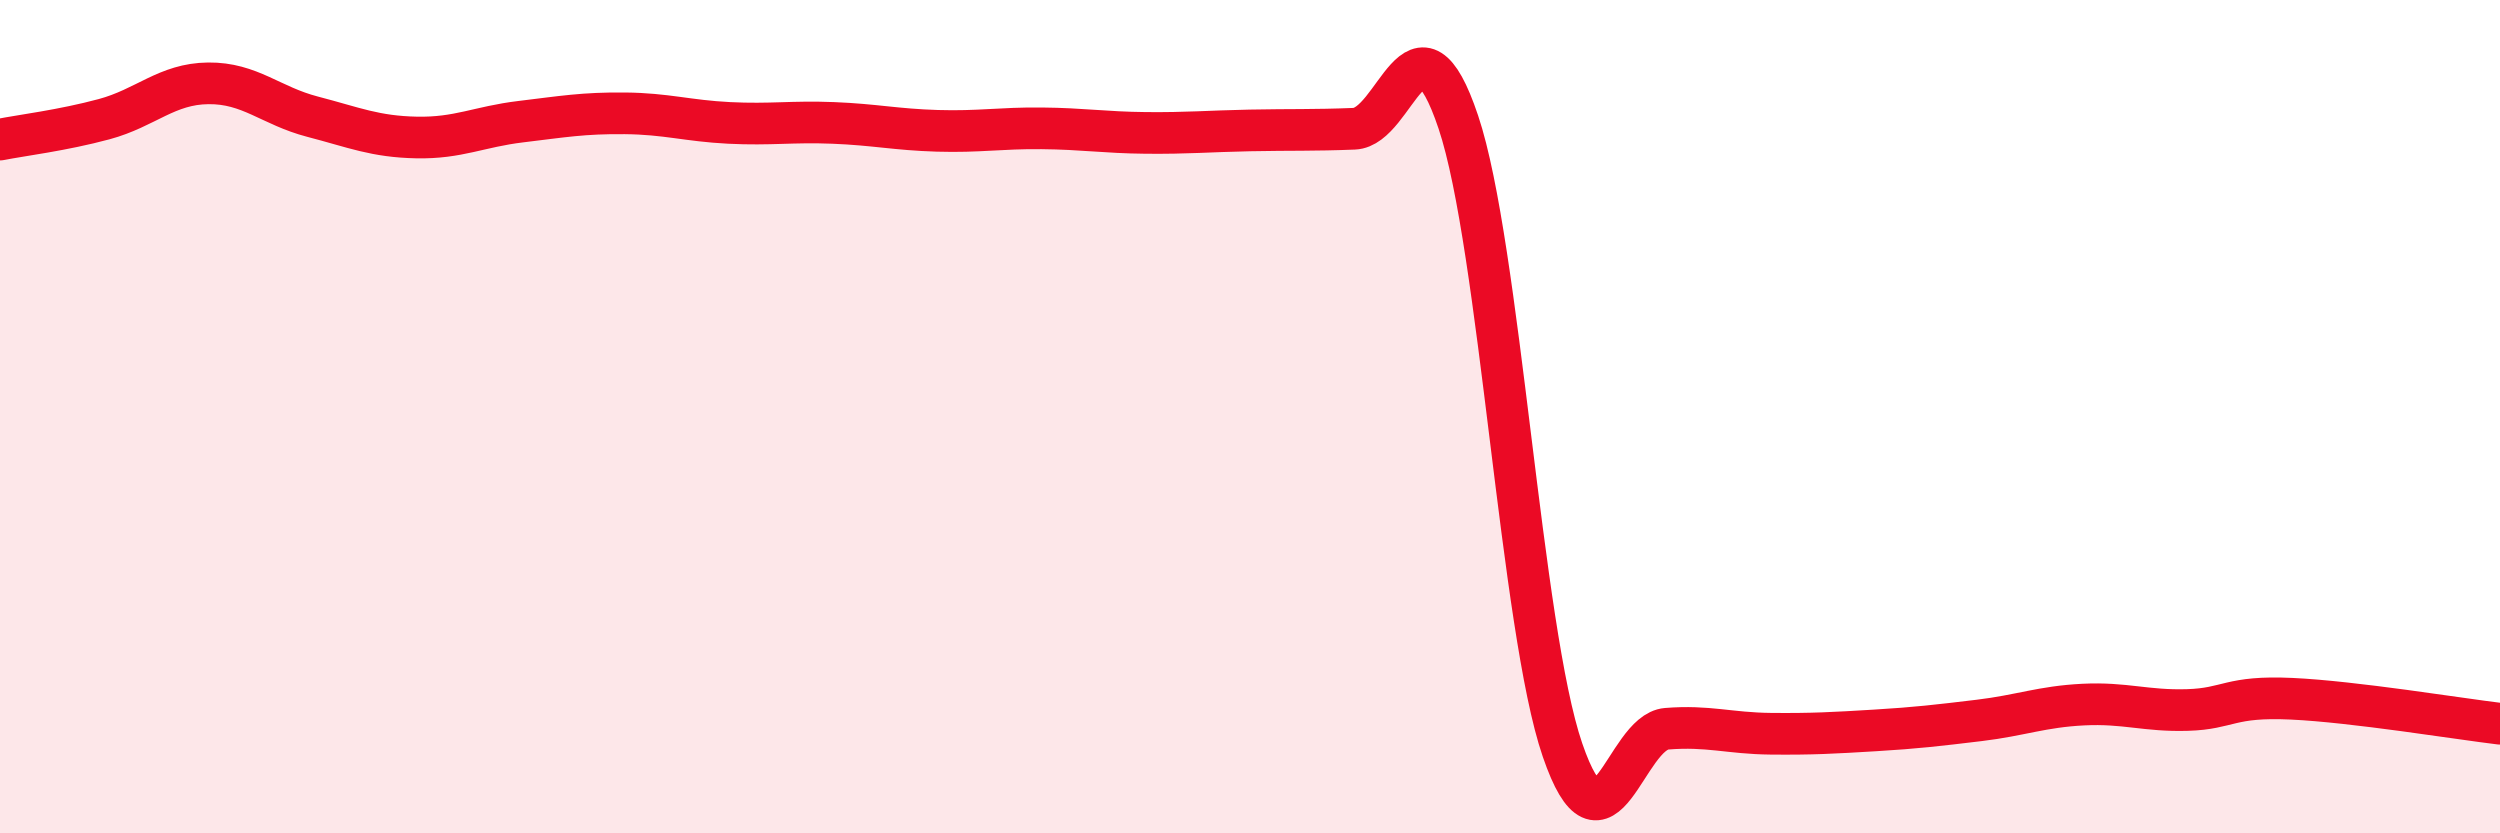
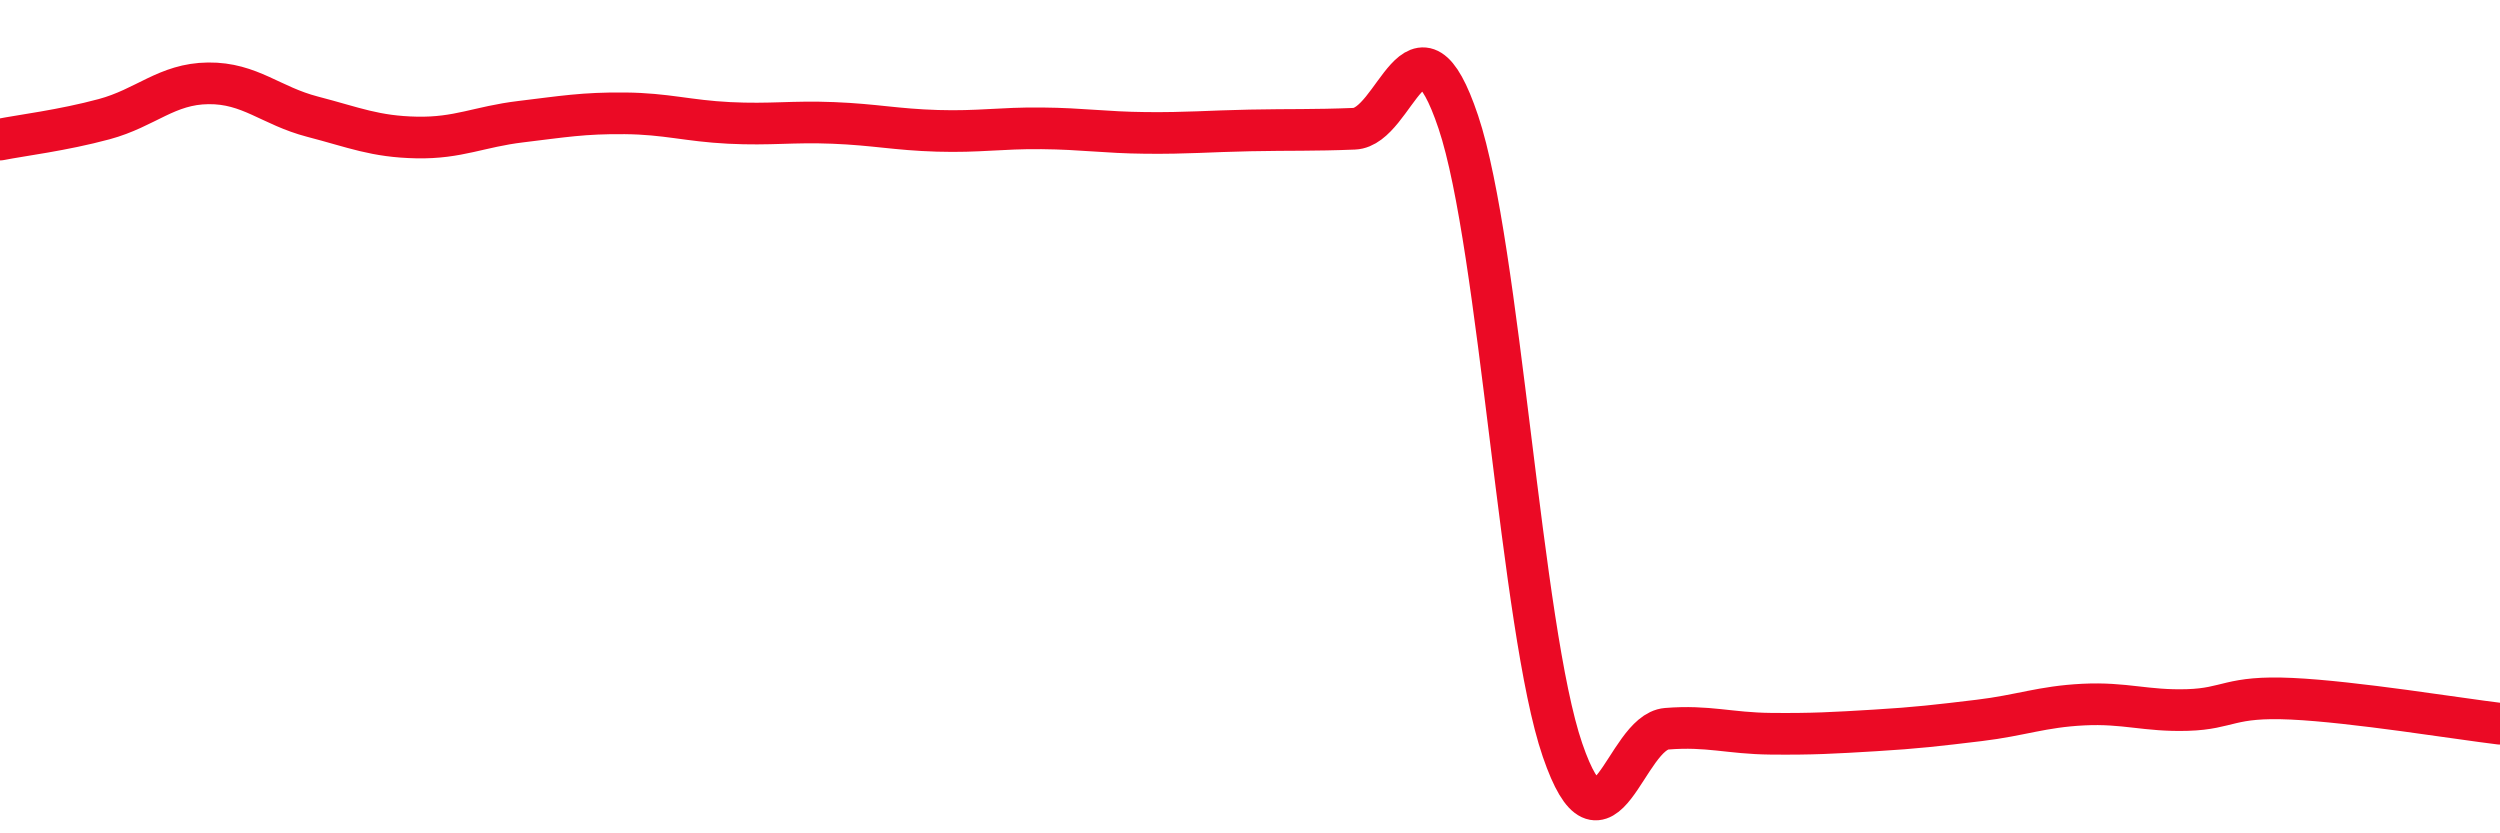
<svg xmlns="http://www.w3.org/2000/svg" width="60" height="20" viewBox="0 0 60 20">
-   <path d="M 0,3.35 C 0.5,3.25 1.5,3.13 2.5,2.86 C 3.5,2.59 4,2.01 5,2 C 6,1.99 6.5,2.54 7.5,2.8 C 8.5,3.06 9,3.28 10,3.3 C 11,3.32 11.5,3.04 12.5,2.92 C 13.5,2.8 14,2.71 15,2.72 C 16,2.73 16.5,2.9 17.5,2.95 C 18.5,3 19,2.91 20,2.95 C 21,2.99 21.5,3.11 22.5,3.14 C 23.5,3.17 24,3.07 25,3.08 C 26,3.09 26.5,3.18 27.5,3.19 C 28.5,3.2 29,3.15 30,3.13 C 31,3.11 31.5,3.13 32.5,3.09 C 33.5,3.05 34,-0.05 35,2.93 C 36,5.91 36.5,15.09 37.5,18 C 38.5,20.91 39,17.57 40,17.49 C 41,17.41 41.5,17.6 42.5,17.61 C 43.5,17.62 44,17.59 45,17.53 C 46,17.47 46.5,17.41 47.5,17.29 C 48.5,17.17 49,16.96 50,16.91 C 51,16.86 51.5,17.07 52.5,17.04 C 53.5,17.01 53.5,16.7 55,16.77 C 56.5,16.84 59,17.25 60,17.37L60 20L0 20Z" fill="#EB0A25" opacity="0.1" stroke-linecap="round" stroke-linejoin="round" />
  <path d="M 0,3.35 C 0.5,3.25 1.5,3.13 2.5,2.86 C 3.5,2.59 4,2.01 5,2 C 6,1.99 6.5,2.54 7.5,2.8 C 8.5,3.06 9,3.28 10,3.3 C 11,3.32 11.5,3.04 12.5,2.92 C 13.5,2.8 14,2.71 15,2.72 C 16,2.73 16.5,2.9 17.5,2.95 C 18.5,3 19,2.91 20,2.95 C 21,2.99 21.5,3.11 22.5,3.14 C 23.5,3.17 24,3.07 25,3.08 C 26,3.09 26.5,3.18 27.5,3.19 C 28.5,3.2 29,3.15 30,3.13 C 31,3.11 31.5,3.13 32.5,3.09 C 33.5,3.05 34,-0.05 35,2.93 C 36,5.91 36.5,15.09 37.5,18 C 38.5,20.91 39,17.57 40,17.49 C 41,17.41 41.5,17.6 42.5,17.61 C 43.5,17.62 44,17.59 45,17.53 C 46,17.47 46.5,17.41 47.5,17.29 C 48.5,17.17 49,16.96 50,16.91 C 51,16.86 51.5,17.07 52.5,17.04 C 53.5,17.01 53.5,16.7 55,16.77 C 56.5,16.84 59,17.25 60,17.37" stroke="#EB0A25" stroke-width="1" fill="none" stroke-linecap="round" stroke-linejoin="round" />
</svg>